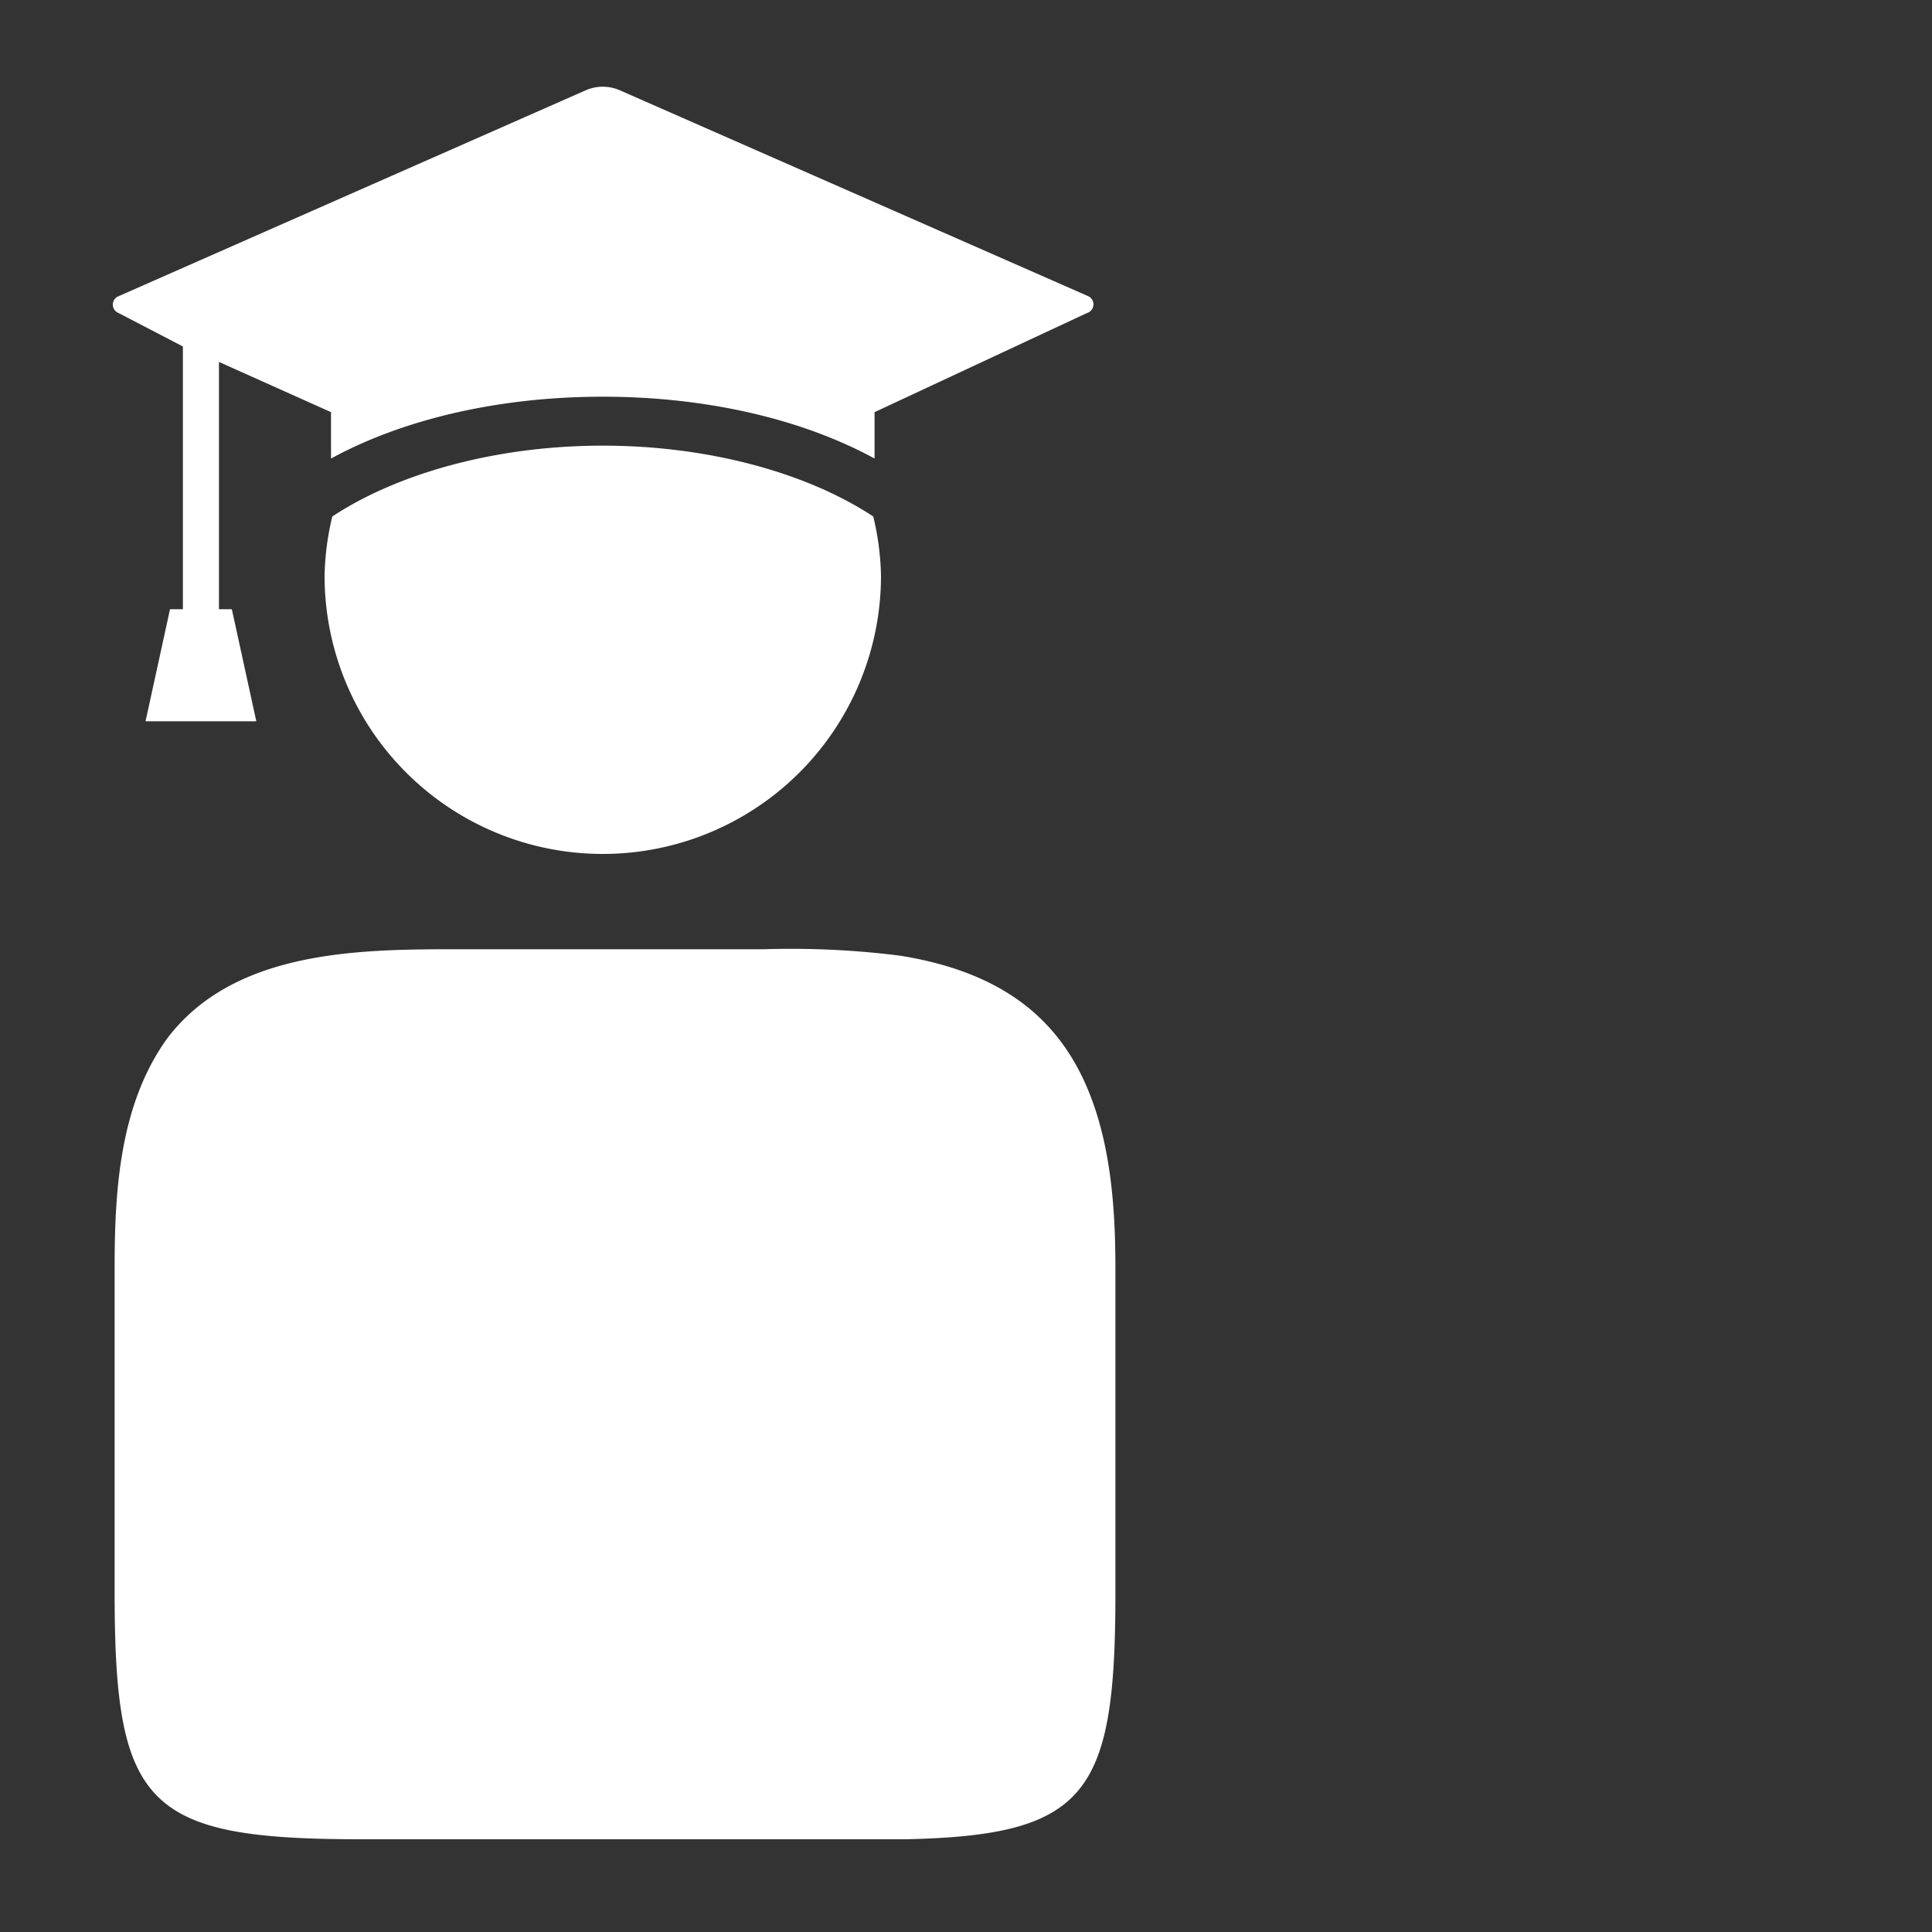
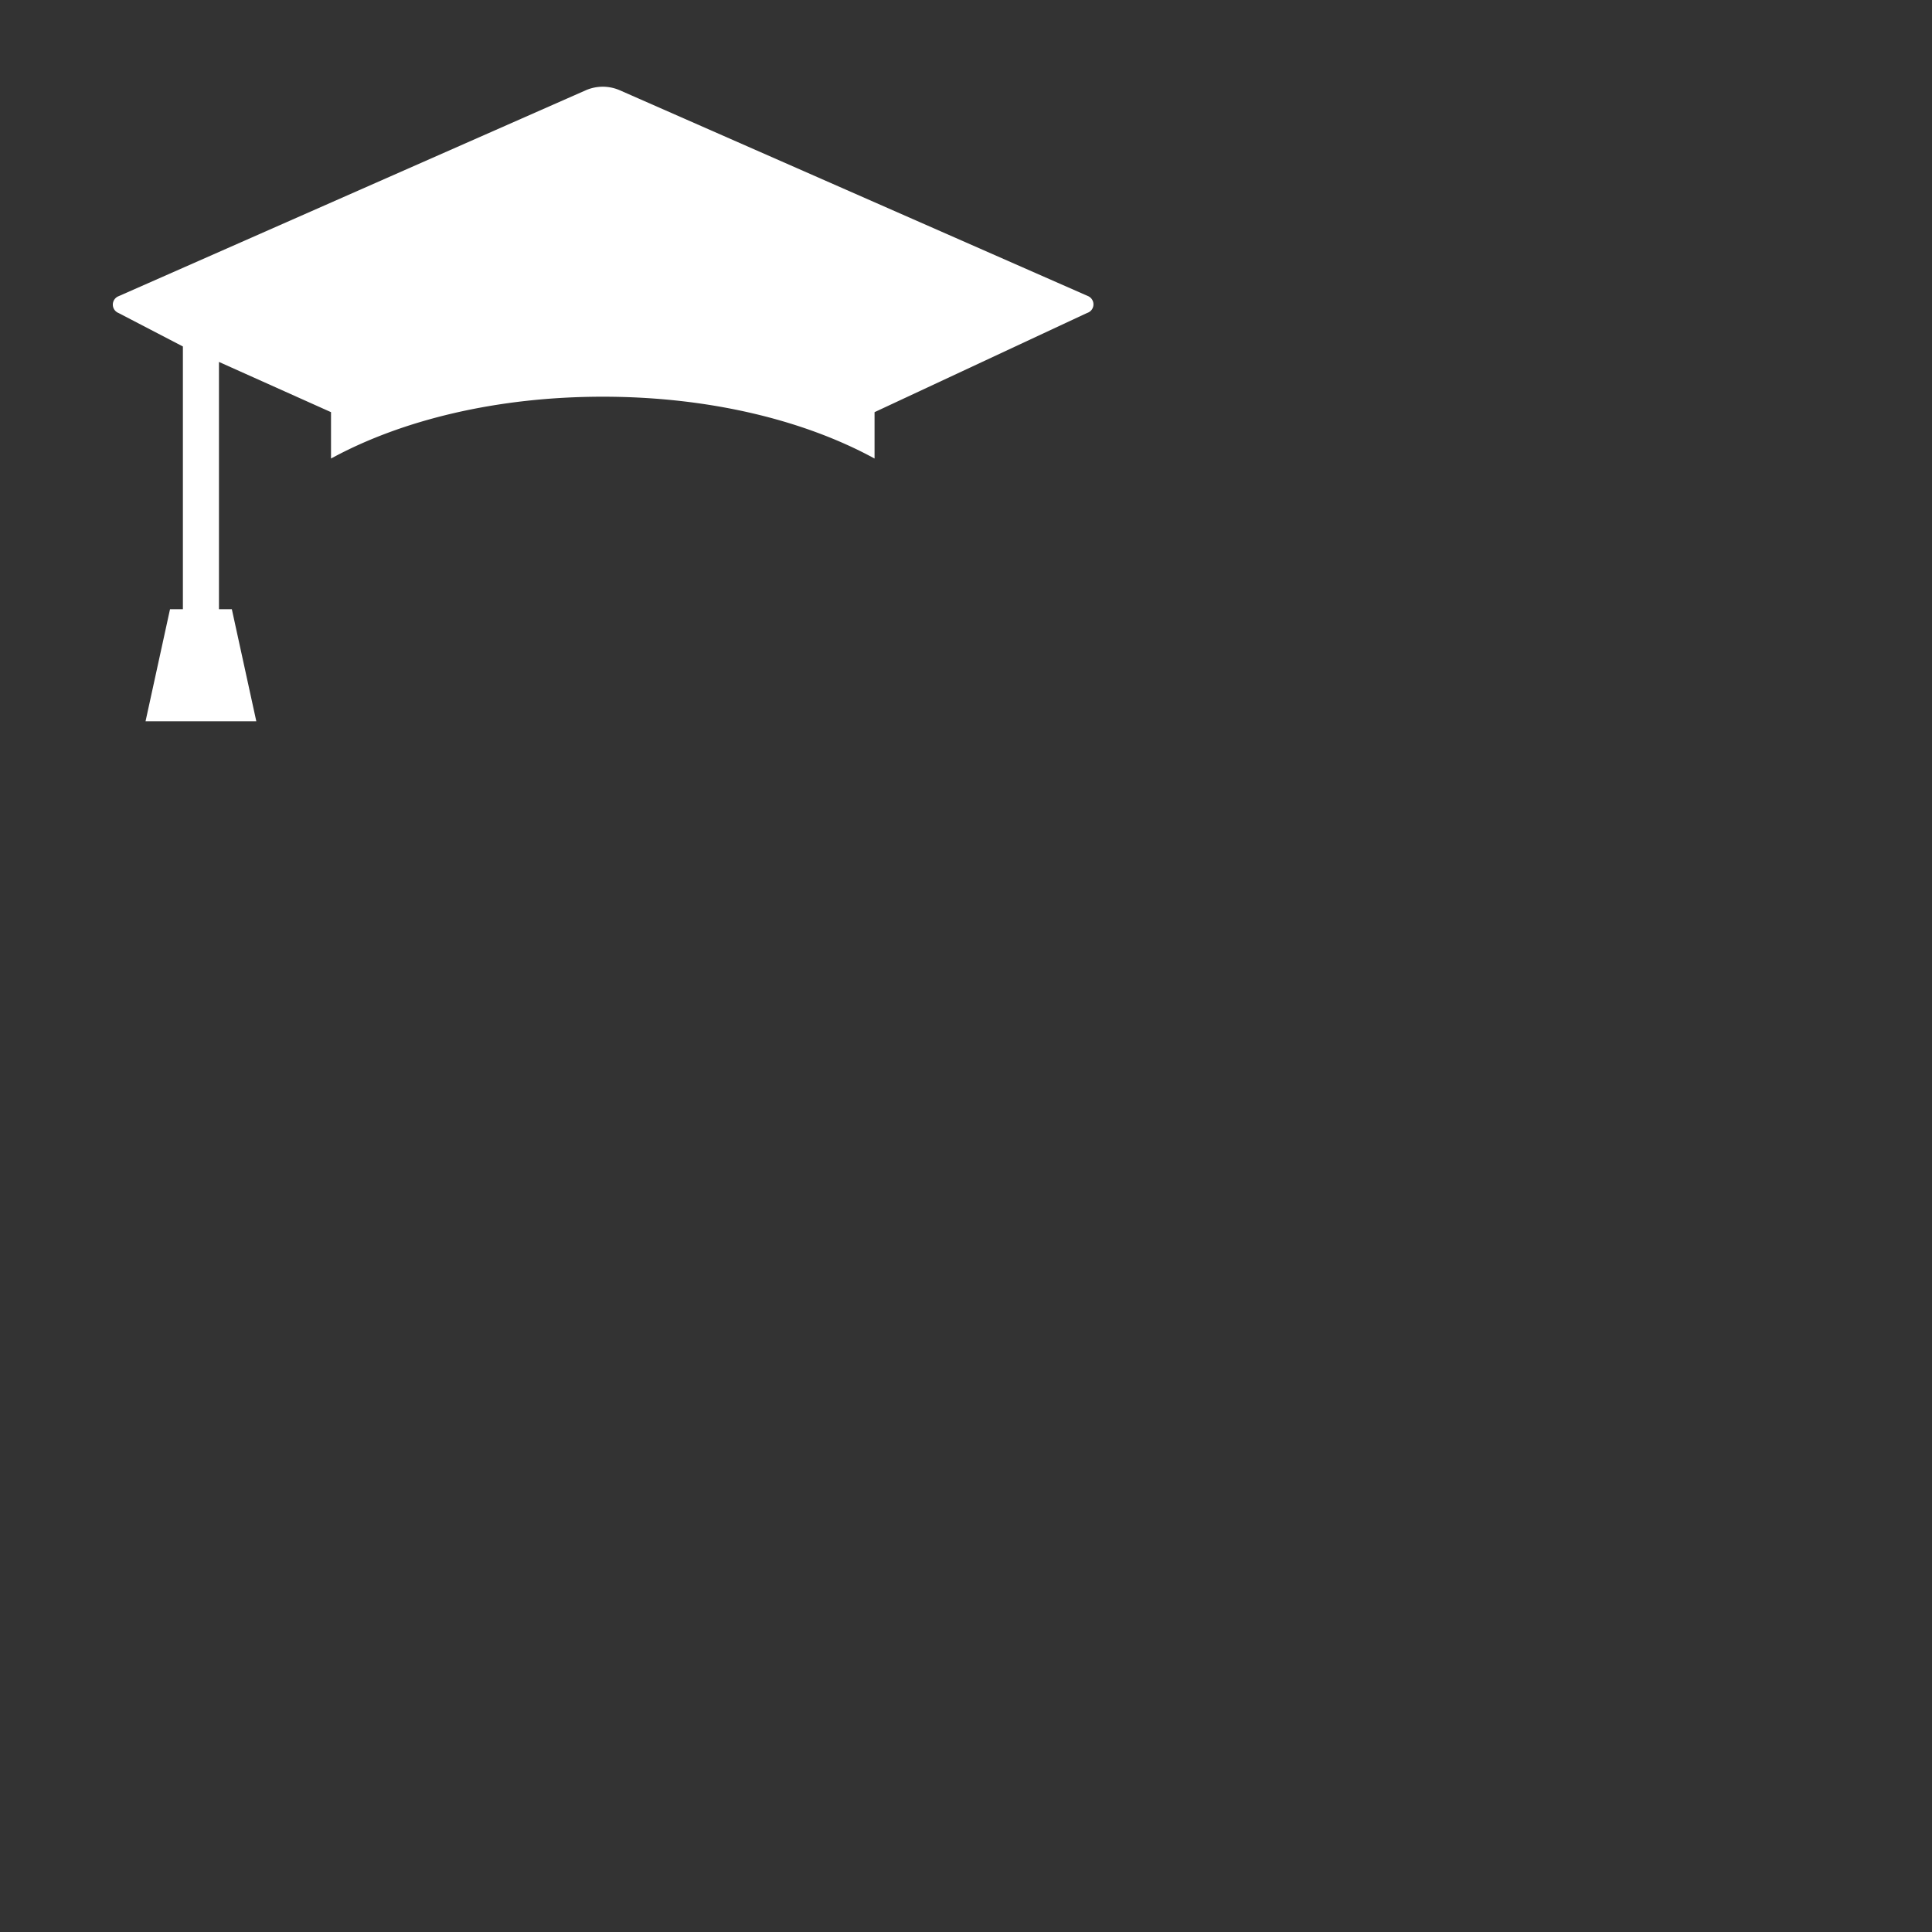
<svg xmlns="http://www.w3.org/2000/svg" id="Student" viewBox="0 0 150 150">
  <rect x="0" y="0" width="150" height="150" fill="#333333" stroke="none" />
  <defs>
    <style>
      .cls-1 {
        fill: #fff;
      }
    </style>
  </defs>
  <title>mmc student icoon</title>
-   <path class="cls-1" d="M69.9,74.2a67.7,67.7,0,0,0-10.6-.5H35.1c-7.6,0-17,.2-22.1,6.9C9.3,85.7,8.9,92.4,8.9,98.4v25.3c0,16.6,2.5,19.1,19.2,19.1H70.3c14.1-.3,16.3-3.5,16.3-19.1V98.4c0-6.4-.7-13.9-5.3-18.8C78.3,76.4,74.2,74.9,69.9,74.2Z" />
  <g>
-     <path class="cls-1" d="M46.8,34.6c-8.4,0-16,2.2-21,5.5a21.2,21.2,0,0,0-.6,4.6,21.6,21.6,0,0,0,43.2,0,21.2,21.2,0,0,0-.6-4.6C62.8,36.8,55.2,34.6,46.8,34.6Z" />
    <path class="cls-1" d="M84.5,23,48.1,7a3.3,3.3,0,0,0-2.6,0L9.2,23a.7.7,0,0,0,0,1.3l5,2.6V47.3h-1L11.3,56h8.6L18,47.3H17V28.1L25.7,32v3.6c5.5-3,12.9-4.8,21.1-4.8s15.6,1.8,21.1,4.8V32l16.5-7.7A.7.7,0,0,0,84.5,23Z" />
  </g>
</svg>